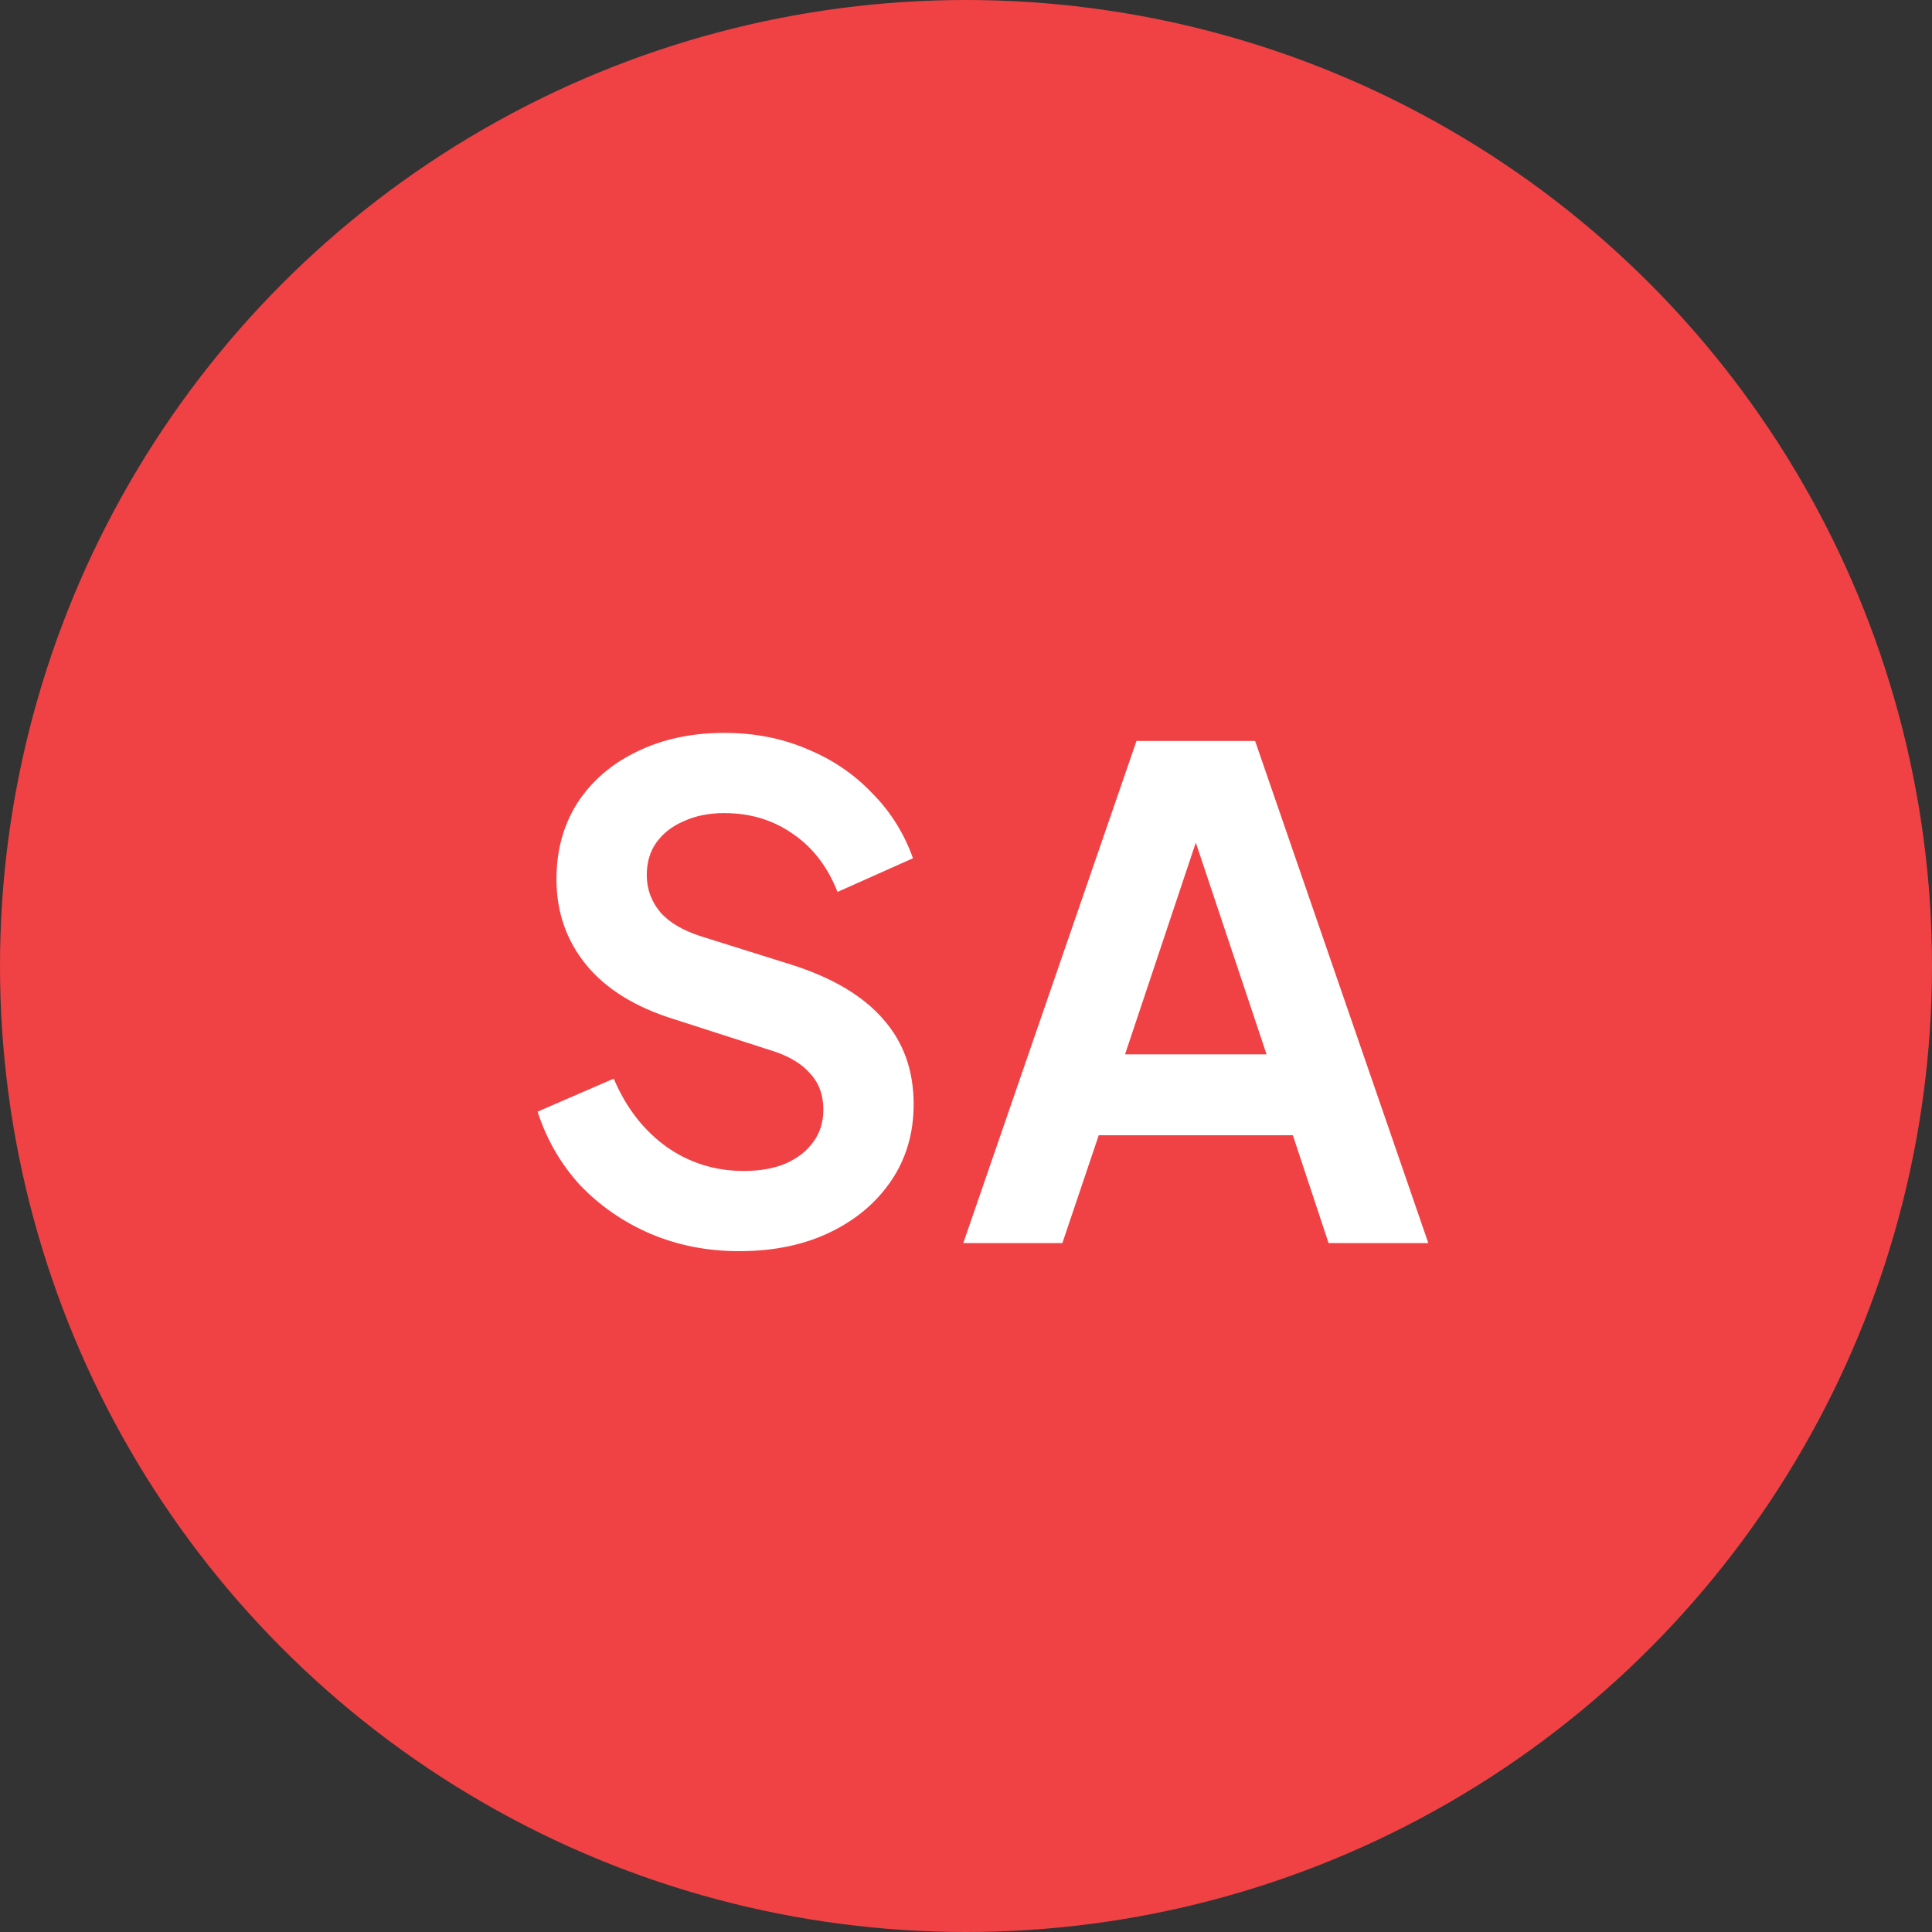
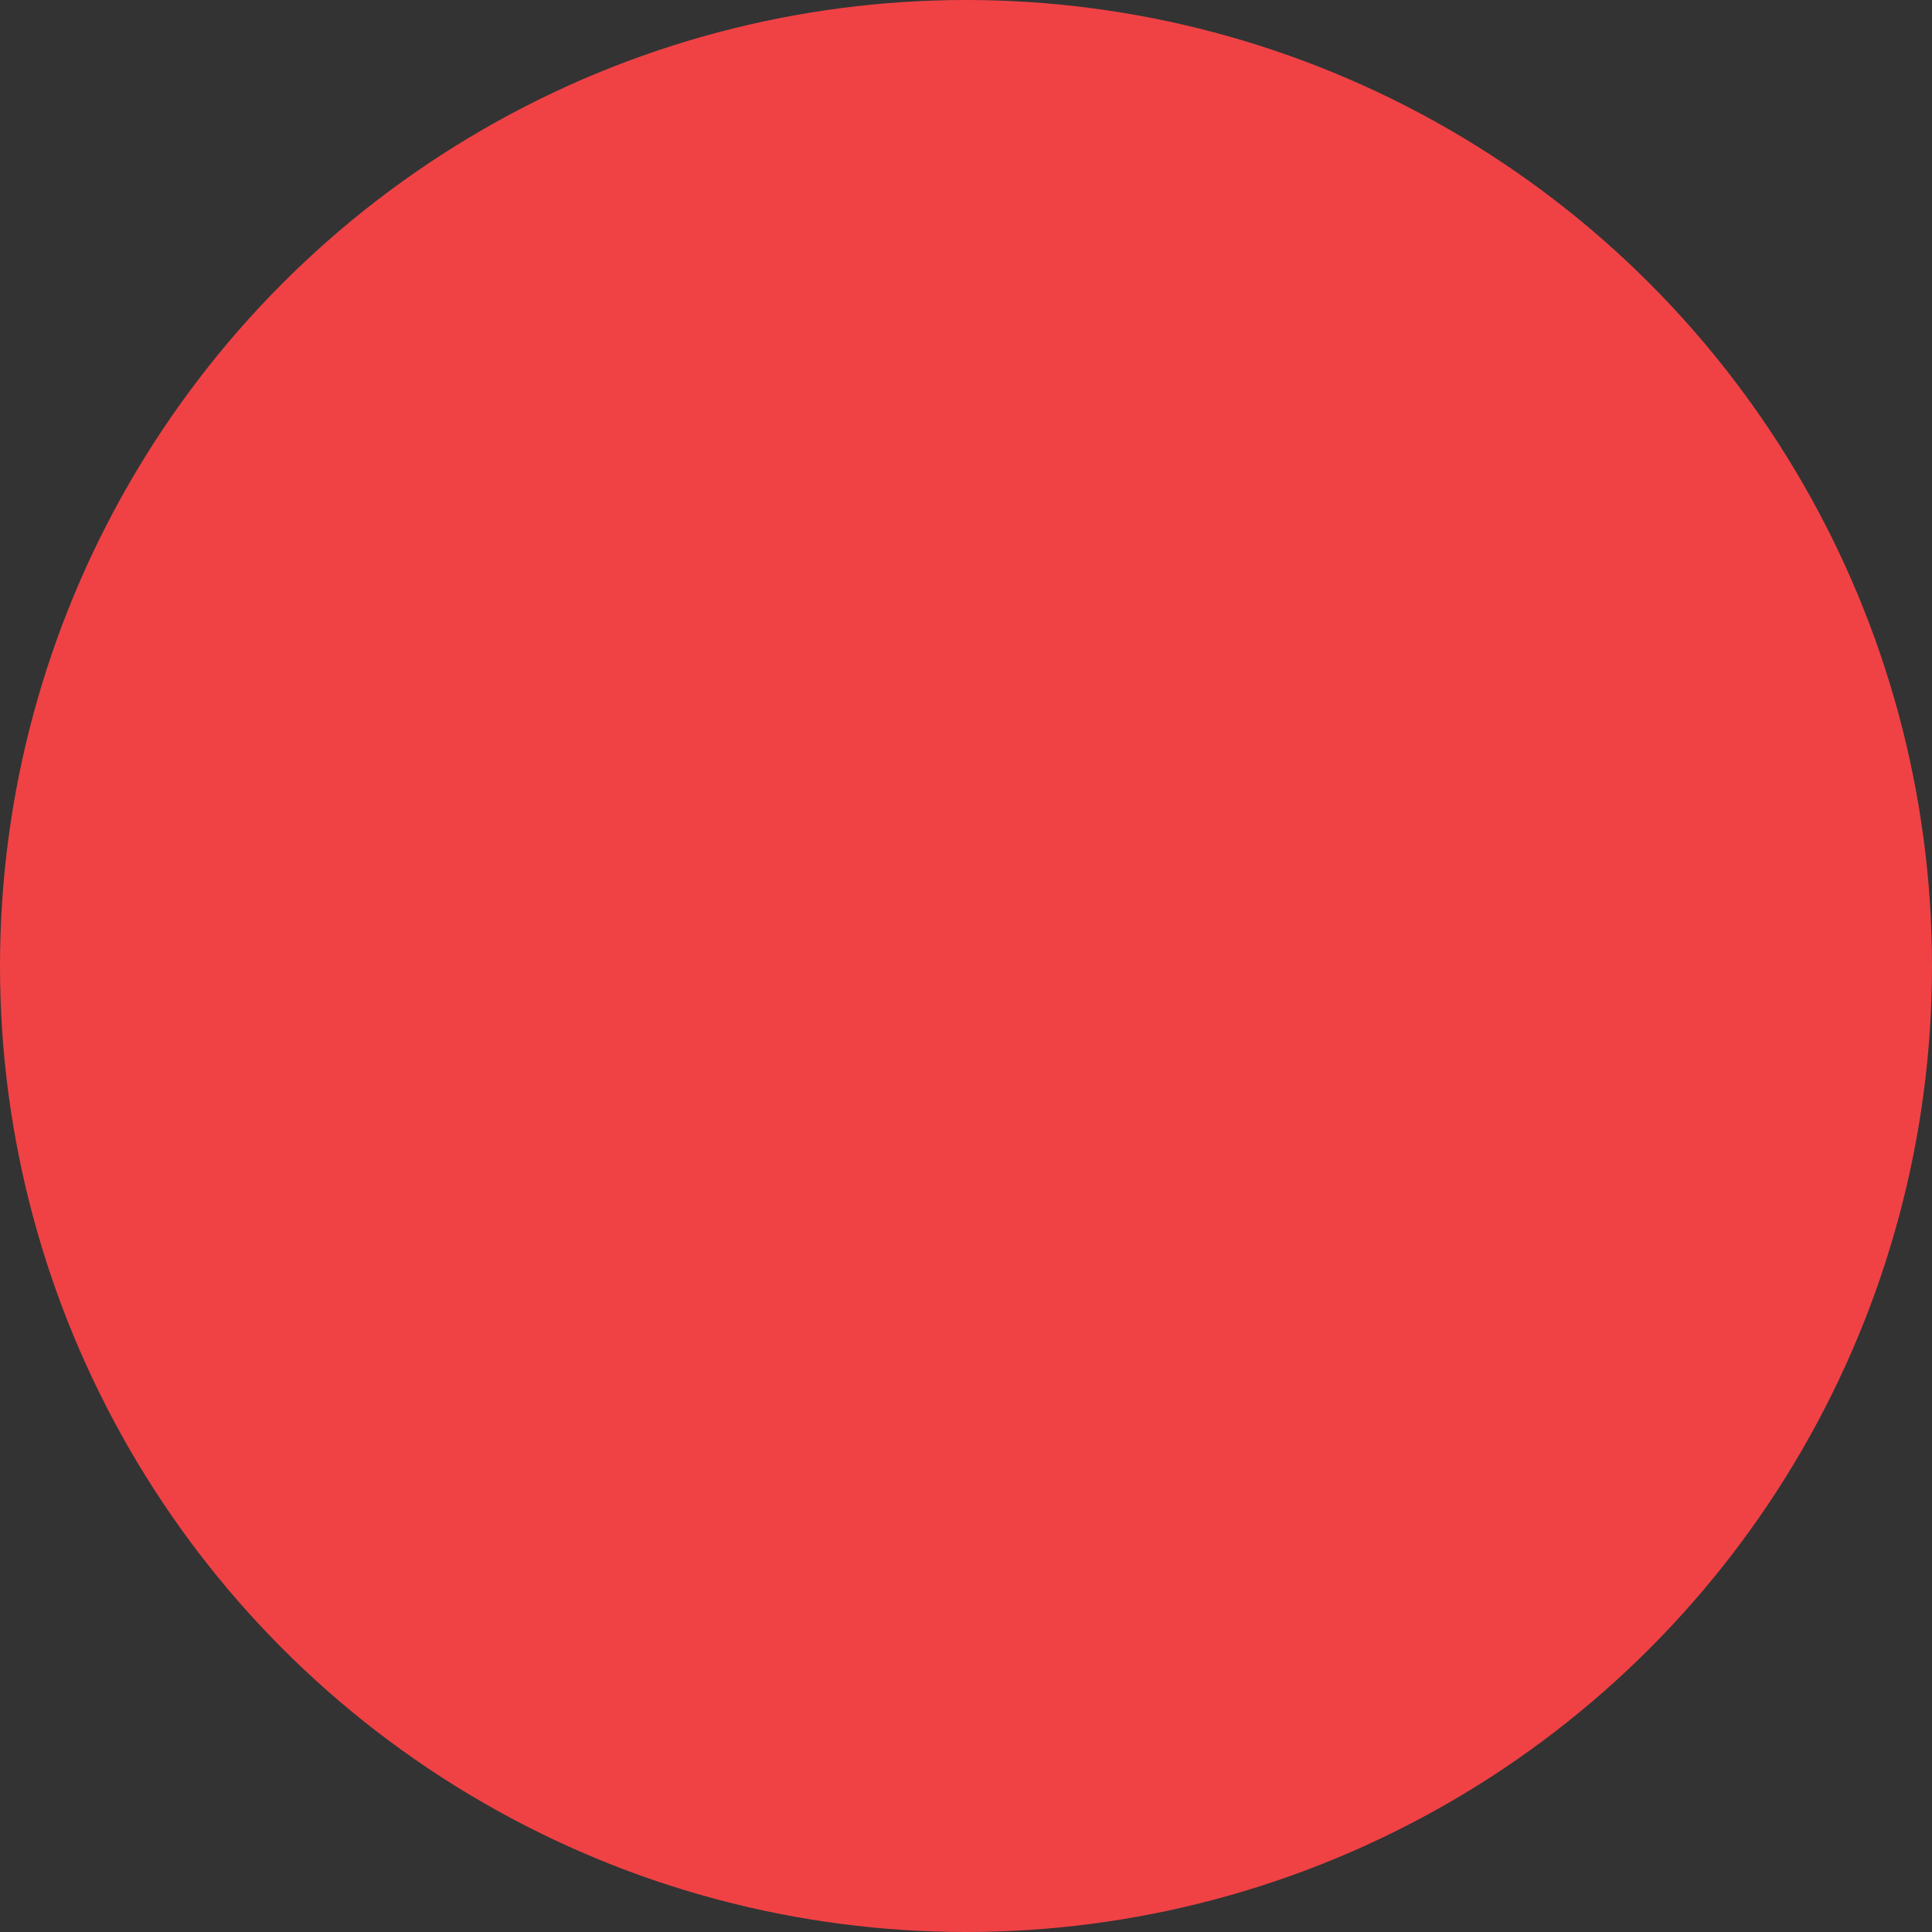
<svg xmlns="http://www.w3.org/2000/svg" width="129" height="129" viewBox="0 0 129 129" fill="none">
  <rect x="0" y="0" width="129" height="129" fill="#333333" stroke="none" />
  <circle cx="64.5" cy="64.5" r="64.5" fill="#F04245" />
-   <path d="M49.35 83.54C47.22 83.54 45.24 83.15 43.41 82.37C41.61 81.59 40.05 80.51 38.73 79.13C37.44 77.72 36.495 76.085 35.895 74.225L40.98 72.02C41.79 73.94 42.96 75.455 44.49 76.565C46.02 77.645 47.745 78.185 49.665 78.185C50.745 78.185 51.675 78.02 52.455 77.69C53.265 77.33 53.88 76.85 54.3 76.25C54.75 75.65 54.975 74.93 54.975 74.09C54.975 73.1 54.675 72.29 54.075 71.66C53.505 71 52.635 70.49 51.465 70.13L45.03 68.06C42.42 67.25 40.455 66.035 39.135 64.415C37.815 62.795 37.155 60.89 37.155 58.7C37.155 56.78 37.62 55.085 38.55 53.615C39.51 52.145 40.83 51.005 42.51 50.195C44.22 49.355 46.17 48.935 48.36 48.935C50.37 48.935 52.215 49.295 53.895 50.015C55.575 50.705 57.015 51.68 58.215 52.94C59.445 54.17 60.36 55.625 60.96 57.305L55.92 59.555C55.26 57.875 54.27 56.585 52.95 55.685C51.63 54.755 50.1 54.29 48.36 54.29C47.34 54.29 46.44 54.47 45.66 54.83C44.88 55.16 44.265 55.64 43.815 56.27C43.395 56.87 43.185 57.59 43.185 58.43C43.185 59.36 43.485 60.185 44.085 60.905C44.685 61.595 45.6 62.135 46.83 62.525L52.995 64.46C55.665 65.33 57.66 66.53 58.98 68.06C60.33 69.59 61.005 71.48 61.005 73.73C61.005 75.65 60.51 77.345 59.52 78.815C58.53 80.285 57.165 81.44 55.425 82.28C53.685 83.12 51.66 83.54 49.35 83.54ZM64.319 83L75.884 49.475H83.804L95.369 83H88.709L86.324 75.8H73.364L70.934 83H64.319ZM75.119 70.4H84.569L78.989 53.705H80.699L75.119 70.4Z" fill="white" />
</svg>